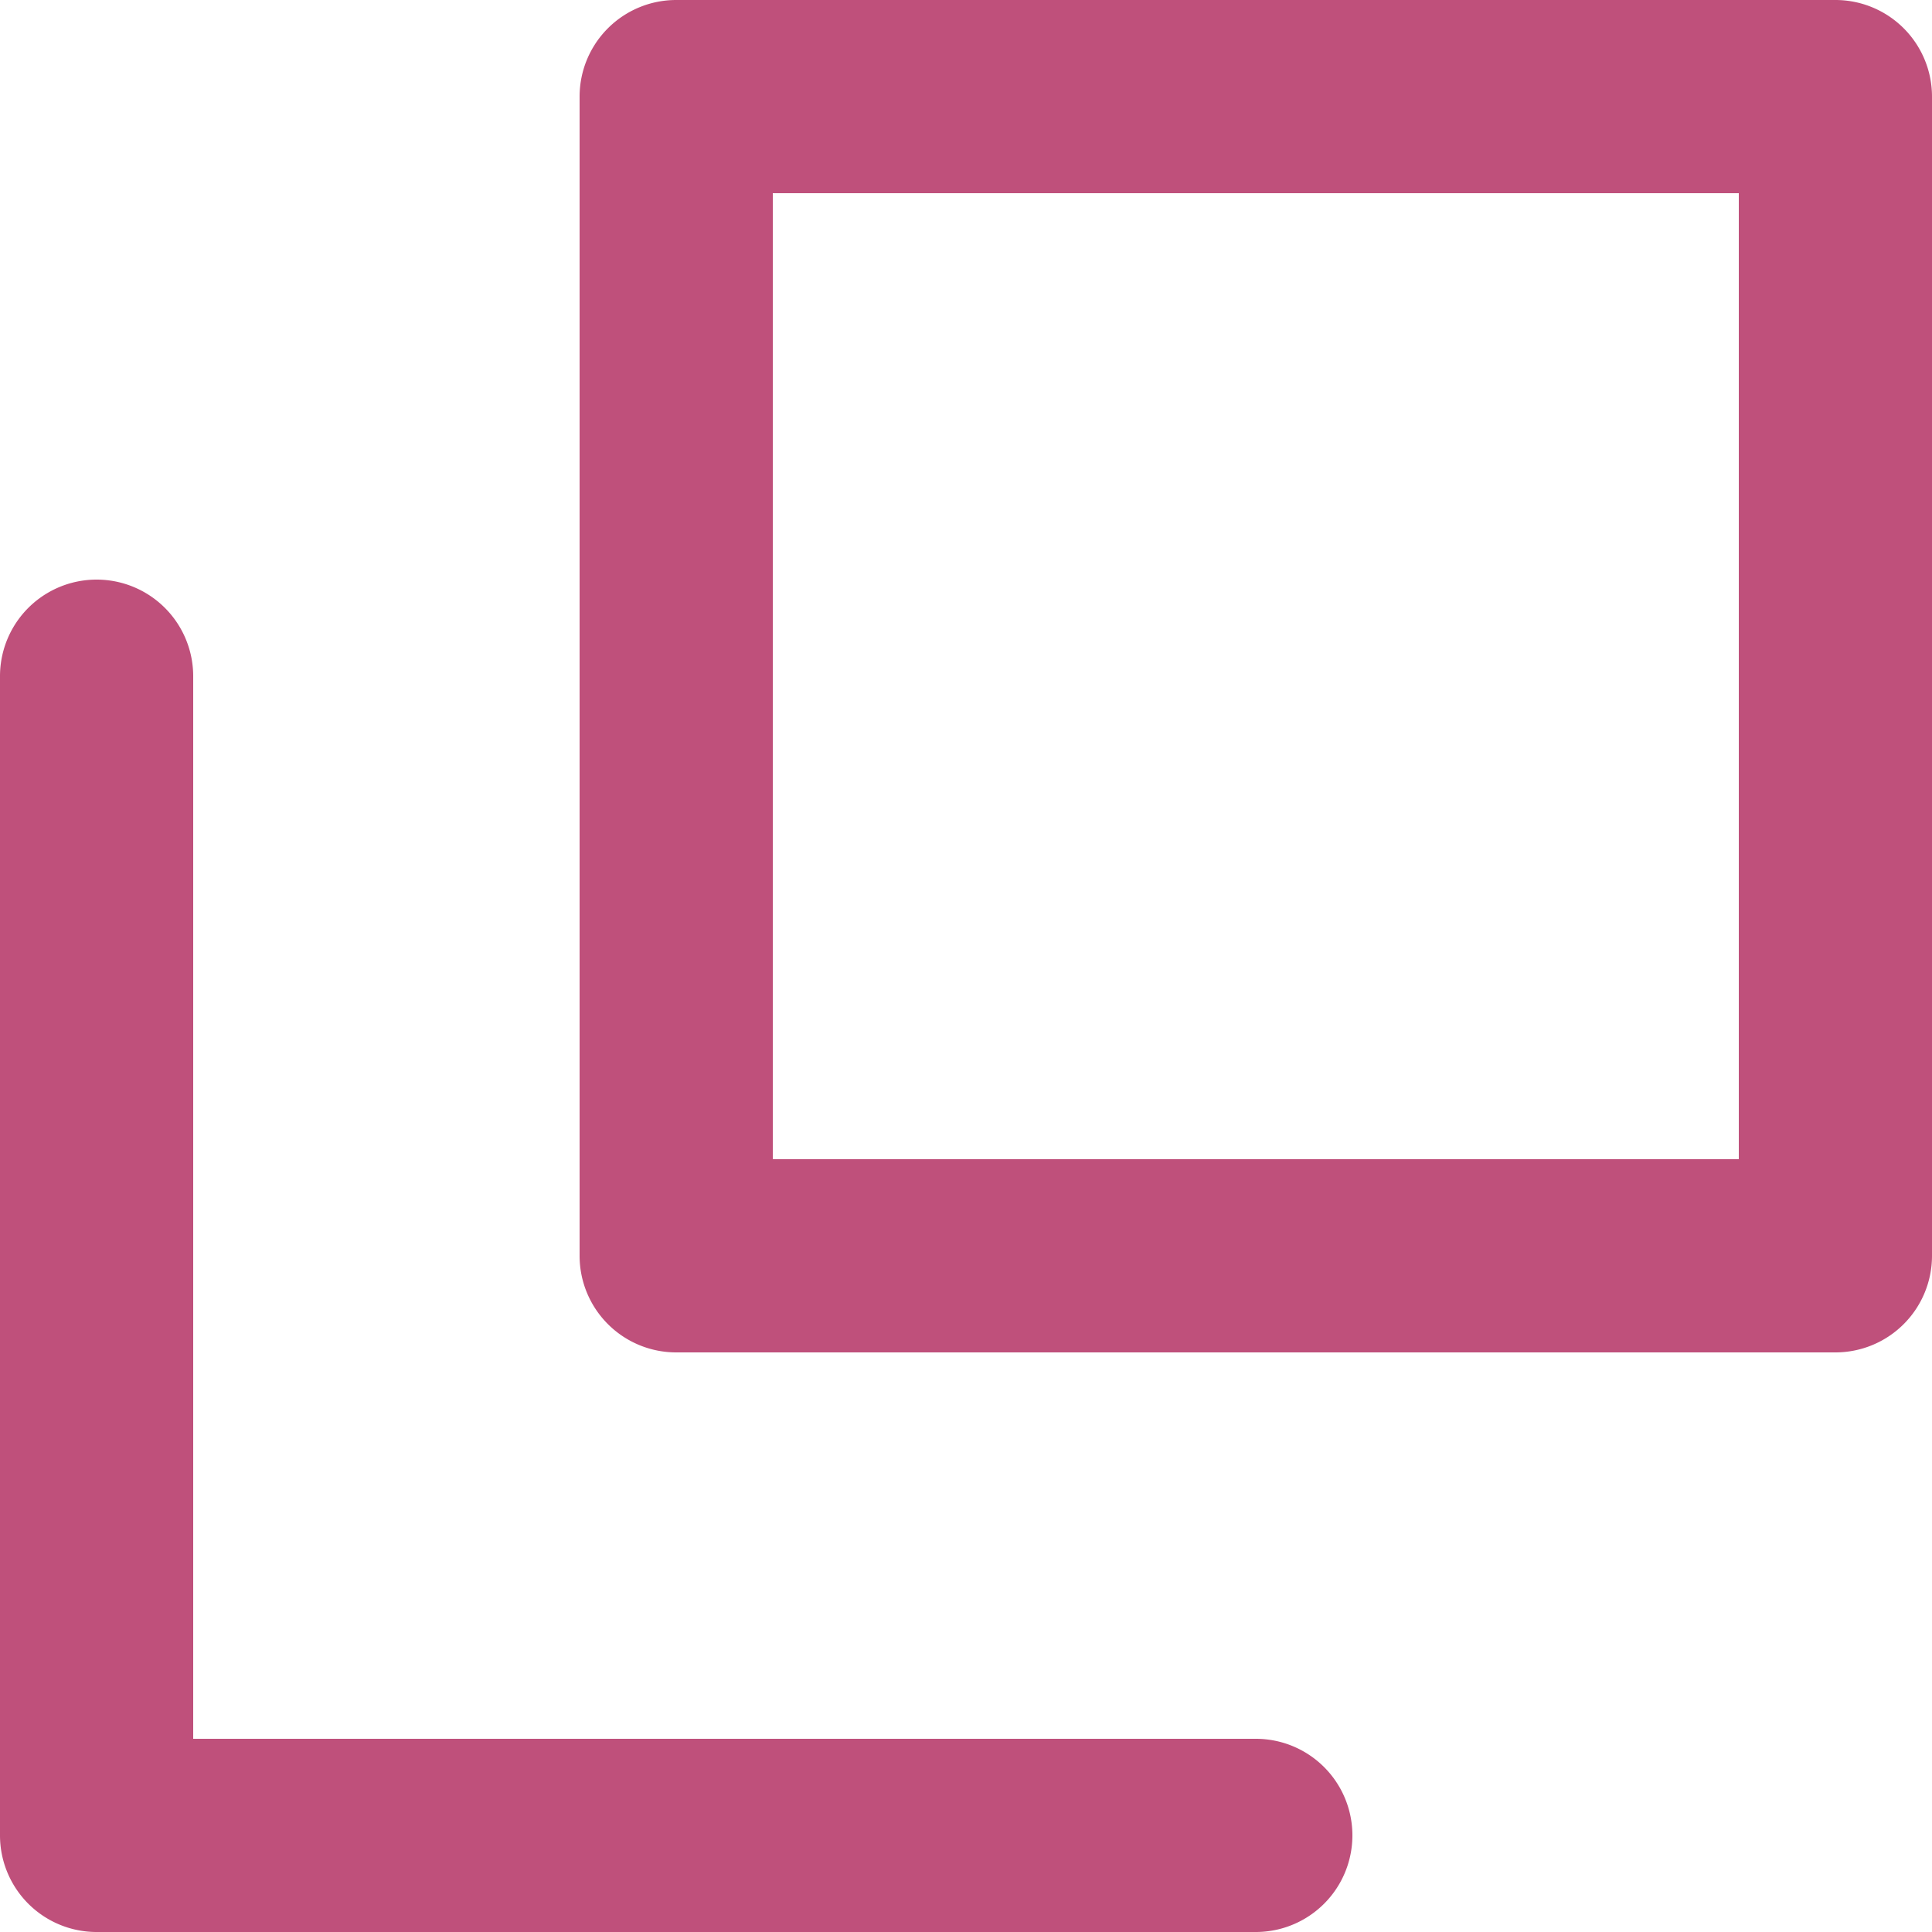
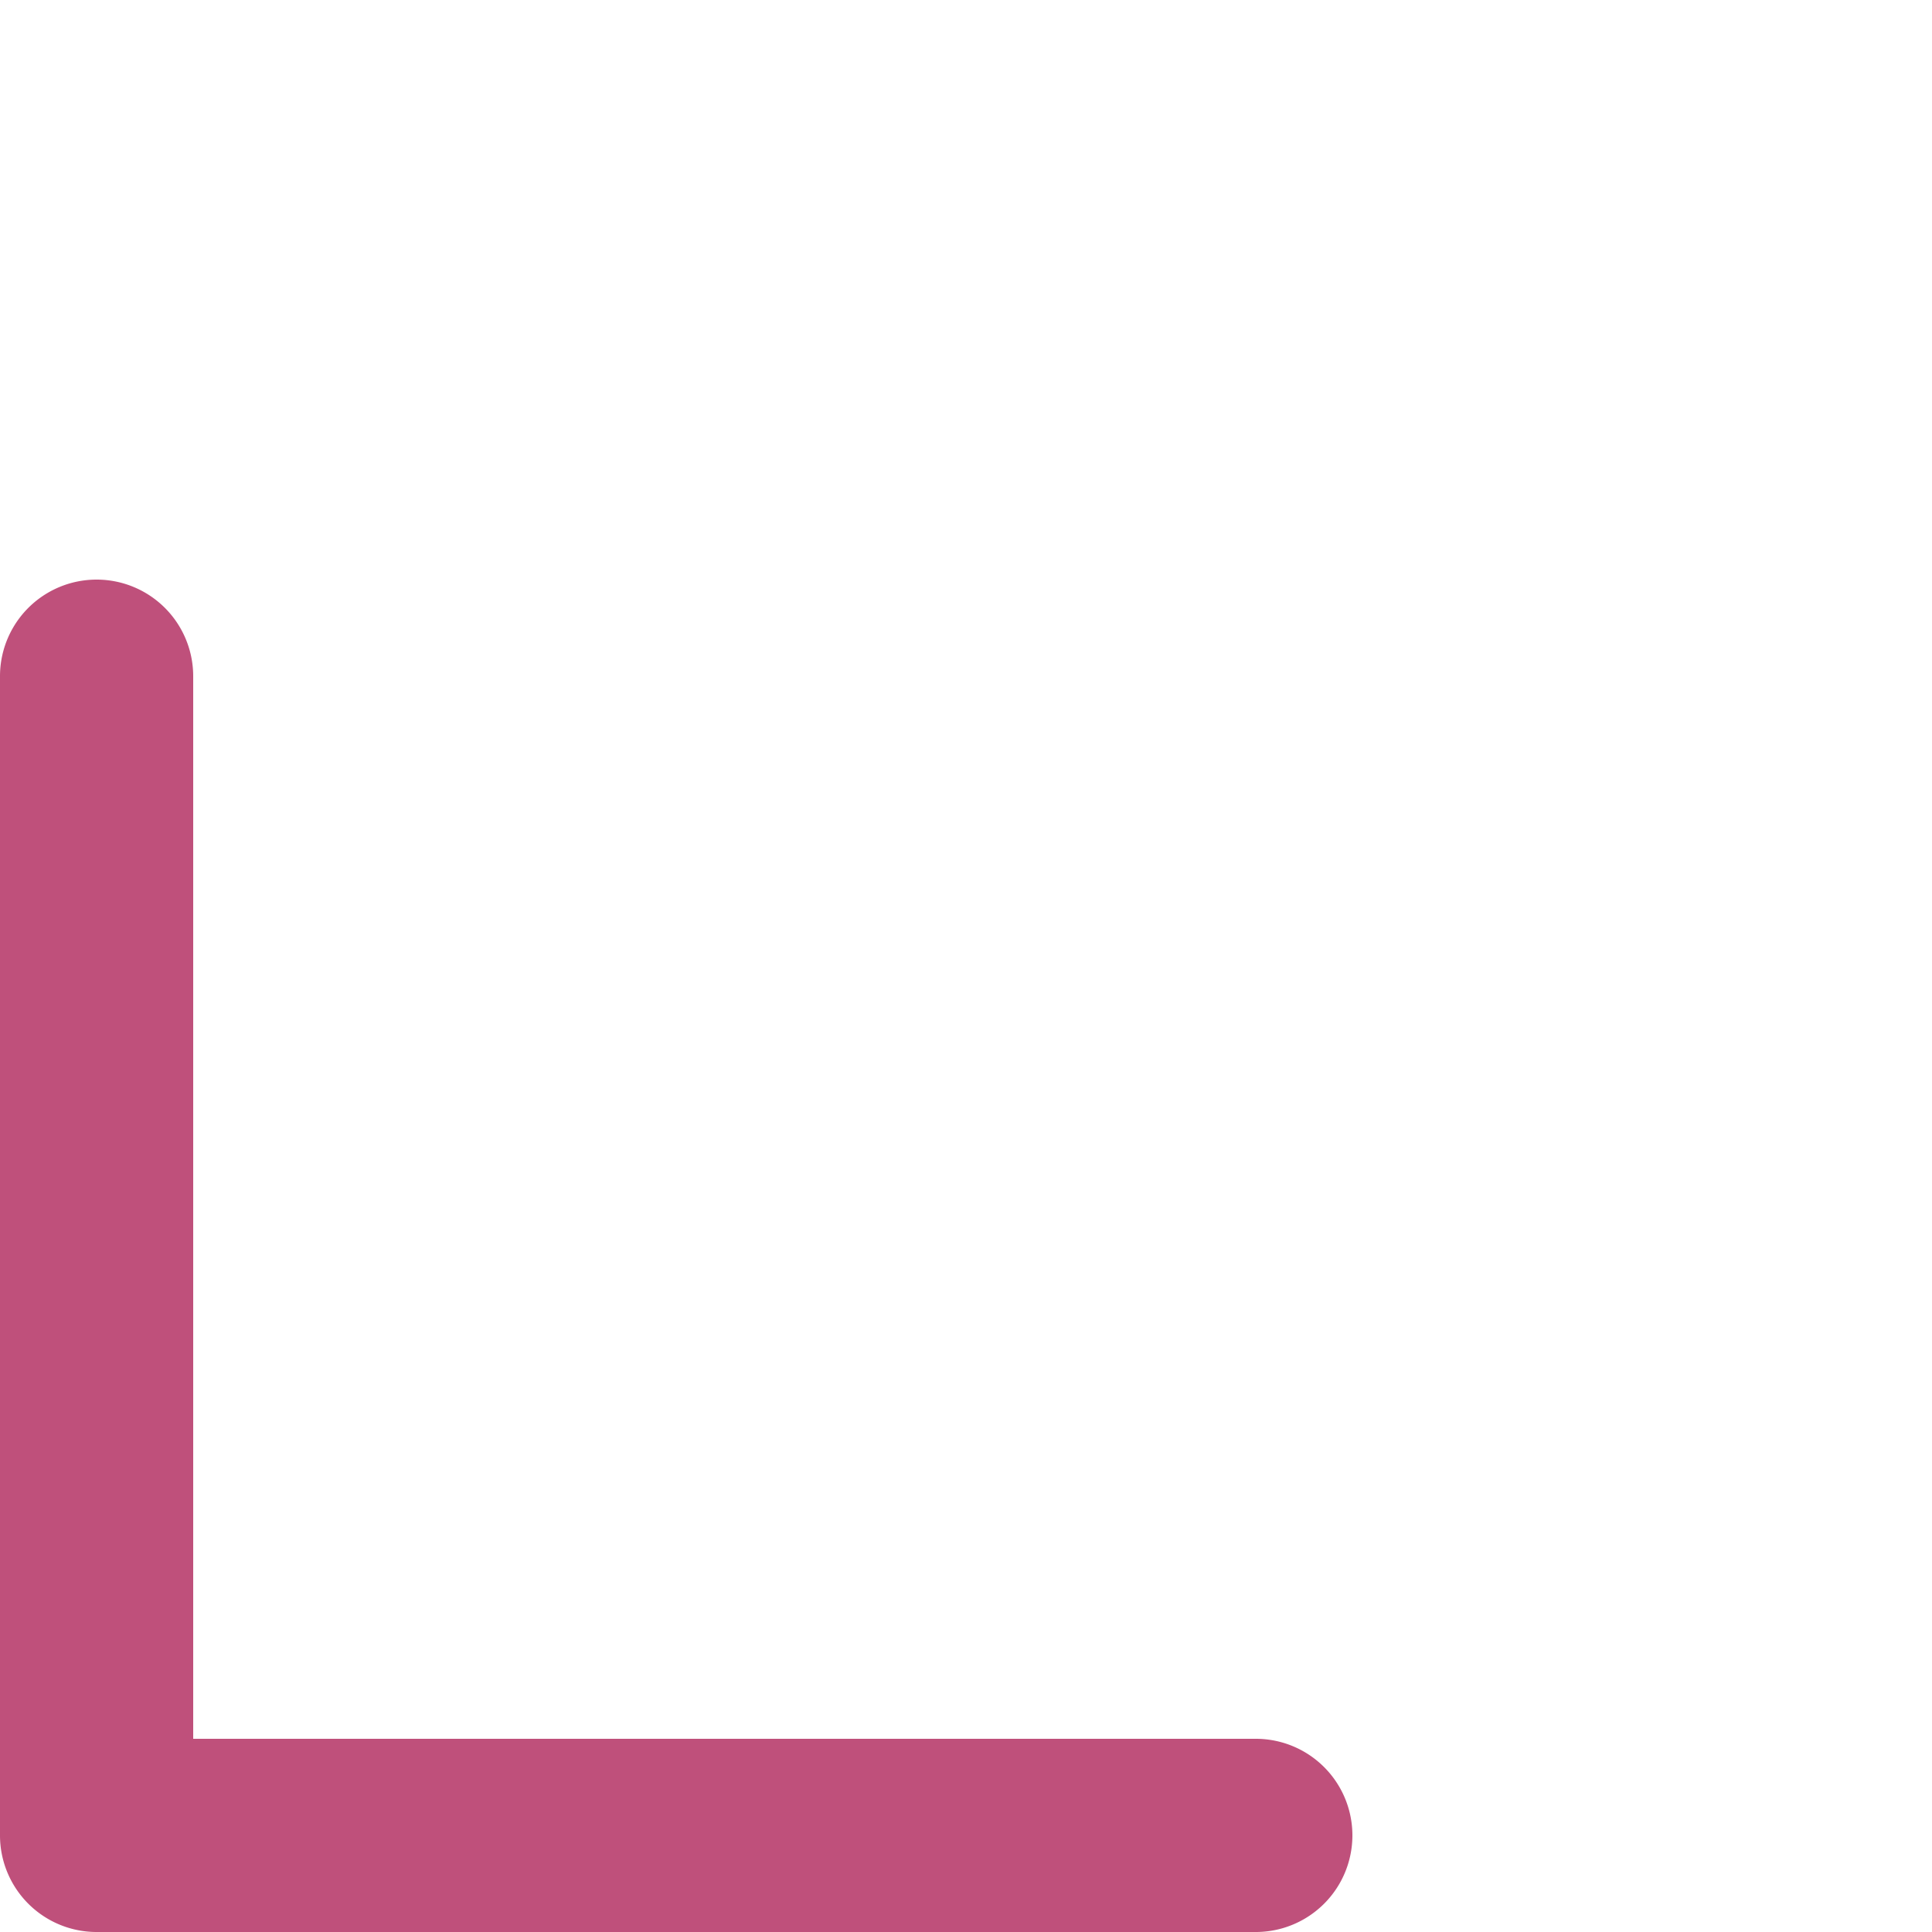
<svg xmlns="http://www.w3.org/2000/svg" width="14" height="14" viewBox="0 0 14 14">
  <defs>
    <style>.a{fill:none;}.b{clip-path:url(#a);}.c{fill:#bf507b;}</style>
    <clipPath id="a">
      <rect class="a" width="14" height="14" />
    </clipPath>
  </defs>
  <g class="b">
-     <path class="c" d="M12.1,9.8H3.7A.7.7,0,0,1,3,9.1V.7A.7.7,0,0,1,3.7,0h8.4a.7.7,0,0,1,.7.7V9.1a.7.7,0,0,1-.7.7M4.4,8.4h7v-7h-7Z" transform="translate(1.2)" />
    <path class="c" d="M9.1,12.8H.7a.7.7,0,0,1-.7-.7V3.7a.7.7,0,0,1,1.4,0v7.7H9.1a.7.7,0,1,1,0,1.4" transform="translate(0 1.2)" />
  </g>
</svg>